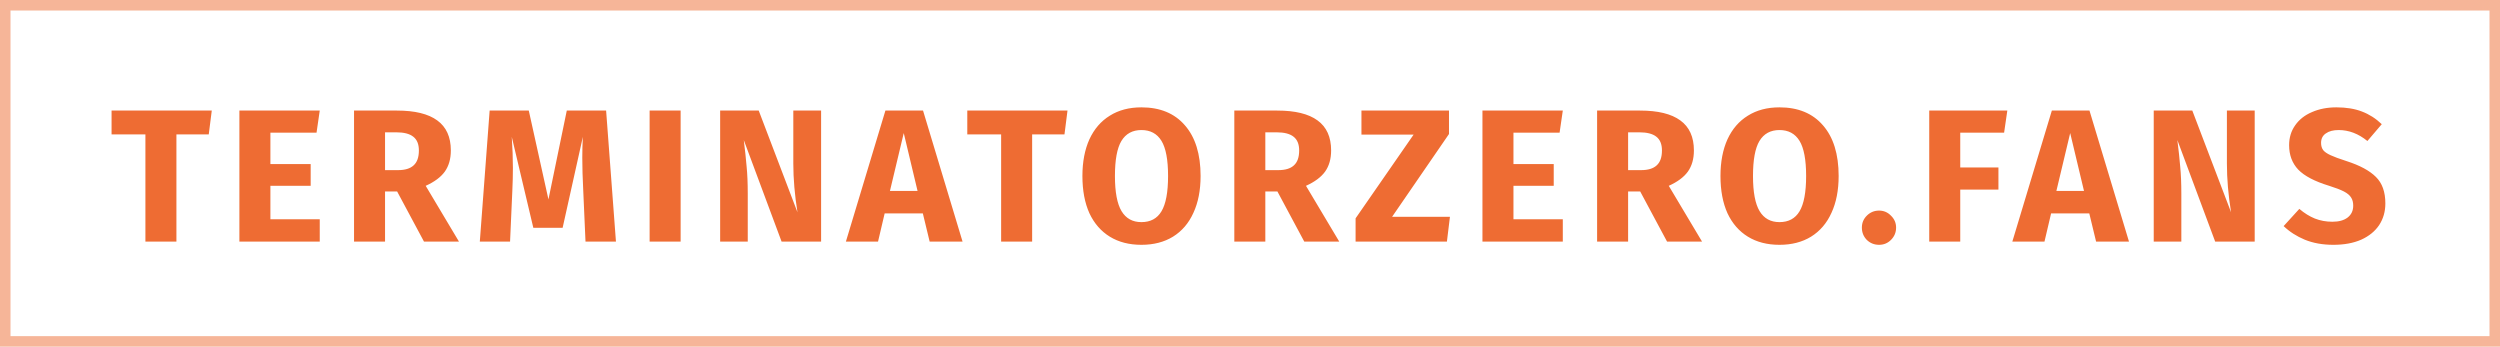
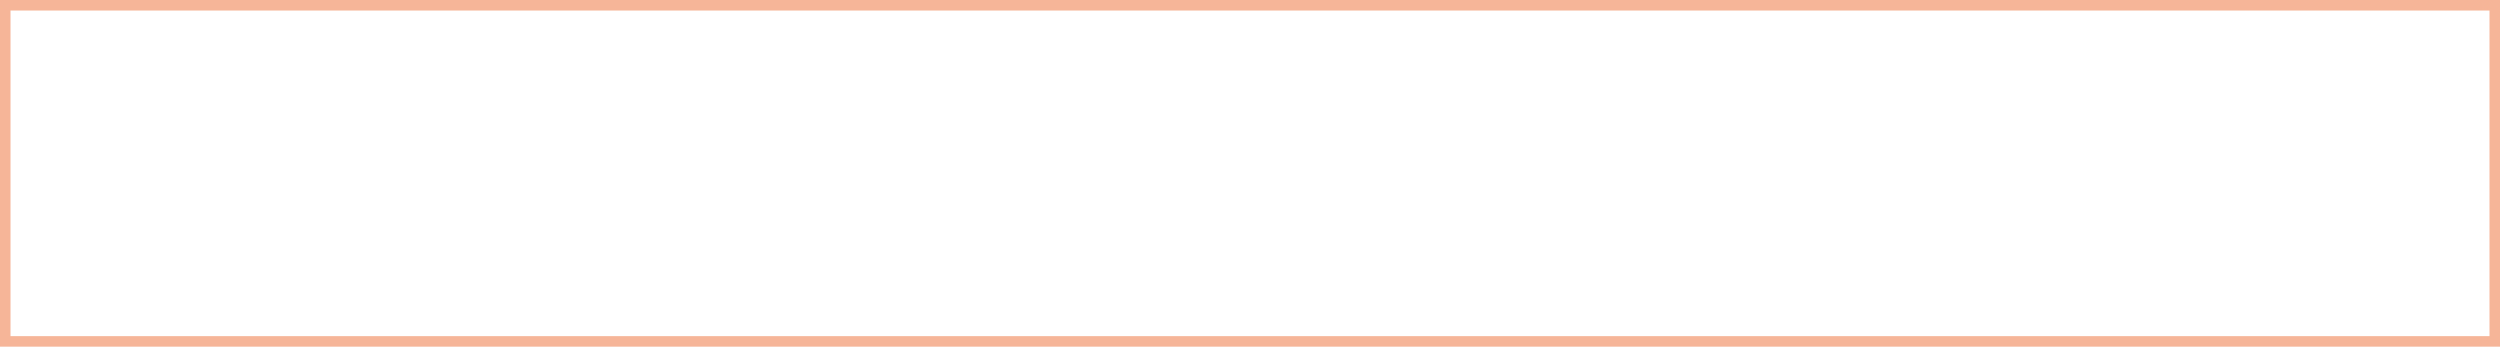
<svg xmlns="http://www.w3.org/2000/svg" width="238" height="33" viewBox="0 0 238 33" fill="none">
-   <path d="M20.161 10.526L19.873 12.794H16.795V23H13.843V12.794H10.621V10.526H20.161ZM30.44 10.526L30.134 12.632H25.742V15.62H29.576V17.69H25.742V20.876H30.44V23H22.79V10.526H30.44ZM37.808 18.23H36.656V23H33.704V10.526H37.79C39.494 10.526 40.772 10.838 41.624 11.462C42.488 12.086 42.92 13.04 42.92 14.324C42.92 15.128 42.728 15.8 42.344 16.34C41.96 16.868 41.354 17.318 40.526 17.69L43.694 23H40.364L37.808 18.23ZM36.656 16.196H37.898C38.558 16.196 39.05 16.046 39.374 15.746C39.71 15.446 39.878 14.972 39.878 14.324C39.878 13.724 39.698 13.286 39.338 13.01C38.99 12.734 38.45 12.596 37.718 12.596H36.656V16.196ZM58.638 23H55.74L55.524 18.122C55.464 16.958 55.434 15.92 55.434 15.008C55.434 14.312 55.452 13.652 55.488 13.028L53.562 21.686H50.772L48.72 13.028C48.792 14.072 48.828 15.056 48.828 15.98C48.828 16.676 48.81 17.402 48.774 18.158L48.558 23H45.678L46.614 10.526H50.34L52.212 18.986L53.958 10.526H57.702L58.638 23ZM64.796 10.526V23H61.844V10.526H64.796ZM78.169 23H74.407L70.808 13.334C70.927 14.282 71.017 15.122 71.078 15.854C71.15 16.574 71.186 17.432 71.186 18.428V23H68.558V10.526H72.23L75.919 20.21C75.656 18.566 75.523 17.018 75.523 15.566V10.526H78.169V23ZM88.503 23L87.855 20.318H84.219L83.589 23H80.529L84.291 10.526H87.873L91.635 23H88.503ZM84.723 18.176H87.351L86.037 12.668L84.723 18.176ZM101.626 10.526L101.338 12.794H98.26V23H95.308V12.794H92.086V10.526H101.626ZM108.662 10.22C110.438 10.22 111.818 10.79 112.802 11.93C113.798 13.07 114.296 14.678 114.296 16.754C114.296 18.11 114.068 19.28 113.612 20.264C113.168 21.248 112.52 22.004 111.668 22.532C110.828 23.048 109.826 23.306 108.662 23.306C107.498 23.306 106.496 23.048 105.656 22.532C104.816 22.016 104.168 21.272 103.712 20.3C103.268 19.316 103.046 18.134 103.046 16.754C103.046 15.41 103.268 14.246 103.712 13.262C104.168 12.278 104.816 11.528 105.656 11.012C106.496 10.484 107.498 10.22 108.662 10.22ZM108.662 12.38C107.81 12.38 107.174 12.728 106.754 13.424C106.346 14.108 106.142 15.218 106.142 16.754C106.142 18.29 106.352 19.406 106.772 20.102C107.192 20.798 107.822 21.146 108.662 21.146C109.526 21.146 110.162 20.804 110.57 20.12C110.99 19.424 111.2 18.302 111.2 16.754C111.2 15.206 110.99 14.09 110.57 13.406C110.15 12.722 109.514 12.38 108.662 12.38ZM121.611 18.23H120.459V23H117.507V10.526H121.593C123.297 10.526 124.575 10.838 125.427 11.462C126.291 12.086 126.723 13.04 126.723 14.324C126.723 15.128 126.531 15.8 126.147 16.34C125.763 16.868 125.157 17.318 124.329 17.69L127.497 23H124.167L121.611 18.23ZM120.459 16.196H121.701C122.361 16.196 122.853 16.046 123.177 15.746C123.513 15.446 123.681 14.972 123.681 14.324C123.681 13.724 123.501 13.286 123.141 13.01C122.793 12.734 122.253 12.596 121.521 12.596H120.459V16.196ZM137.944 10.526V12.758L132.526 20.642H138.034L137.746 23H129.052V20.786L134.578 12.812H129.61V10.526H137.944ZM148.779 10.526L148.473 12.632H144.081V15.62H147.915V17.69H144.081V20.876H148.779V23H141.129V10.526H148.779ZM156.148 18.23H154.996V23H152.044V10.526H156.13C157.834 10.526 159.112 10.838 159.964 11.462C160.828 12.086 161.26 13.04 161.26 14.324C161.26 15.128 161.068 15.8 160.684 16.34C160.3 16.868 159.694 17.318 158.866 17.69L162.034 23H158.704L156.148 18.23ZM154.996 16.196H156.238C156.898 16.196 157.39 16.046 157.714 15.746C158.05 15.446 158.218 14.972 158.218 14.324C158.218 13.724 158.038 13.286 157.678 13.01C157.33 12.734 156.79 12.596 156.058 12.596H154.996V16.196ZM169.405 10.22C171.181 10.22 172.561 10.79 173.545 11.93C174.541 13.07 175.039 14.678 175.039 16.754C175.039 18.11 174.811 19.28 174.355 20.264C173.911 21.248 173.263 22.004 172.411 22.532C171.571 23.048 170.569 23.306 169.405 23.306C168.241 23.306 167.239 23.048 166.399 22.532C165.559 22.016 164.911 21.272 164.455 20.3C164.011 19.316 163.789 18.134 163.789 16.754C163.789 15.41 164.011 14.246 164.455 13.262C164.911 12.278 165.559 11.528 166.399 11.012C167.239 10.484 168.241 10.22 169.405 10.22ZM169.405 12.38C168.553 12.38 167.917 12.728 167.497 13.424C167.089 14.108 166.885 15.218 166.885 16.754C166.885 18.29 167.095 19.406 167.515 20.102C167.935 20.798 168.565 21.146 169.405 21.146C170.269 21.146 170.905 20.804 171.313 20.12C171.733 19.424 171.943 18.302 171.943 16.754C171.943 15.206 171.733 14.09 171.313 13.406C170.893 12.722 170.257 12.38 169.405 12.38ZM178.888 20.048C179.332 20.048 179.71 20.21 180.022 20.534C180.346 20.846 180.508 21.224 180.508 21.668C180.508 22.124 180.346 22.514 180.022 22.838C179.71 23.15 179.332 23.306 178.888 23.306C178.432 23.306 178.042 23.15 177.718 22.838C177.406 22.514 177.25 22.124 177.25 21.668C177.25 21.224 177.406 20.846 177.718 20.534C178.042 20.21 178.432 20.048 178.888 20.048ZM183.663 23V10.526H191.097L190.791 12.632H186.615V15.944H190.251V18.05H186.615V23H183.663ZM199.548 23L198.9 20.318H195.264L194.634 23H191.574L195.336 10.526H198.918L202.68 23H199.548ZM195.768 18.176H198.396L197.082 12.668L195.768 18.176ZM214.647 23H210.885L207.285 13.334C207.405 14.282 207.495 15.122 207.555 15.854C207.627 16.574 207.663 17.432 207.663 18.428V23H205.035V10.526H208.707L212.397 20.21C212.133 18.566 212.001 17.018 212.001 15.566V10.526H214.647V23ZM222.424 10.22C223.36 10.22 224.17 10.352 224.854 10.616C225.55 10.88 226.18 11.282 226.744 11.822L225.376 13.424C224.524 12.728 223.612 12.38 222.64 12.38C222.124 12.38 221.716 12.488 221.416 12.704C221.116 12.908 220.966 13.208 220.966 13.604C220.966 13.88 221.032 14.108 221.164 14.288C221.296 14.456 221.53 14.618 221.866 14.774C222.202 14.93 222.706 15.116 223.378 15.332C224.65 15.74 225.586 16.244 226.186 16.844C226.786 17.432 227.086 18.272 227.086 19.364C227.086 20.144 226.888 20.834 226.492 21.434C226.096 22.022 225.526 22.484 224.782 22.82C224.038 23.144 223.156 23.306 222.136 23.306C221.116 23.306 220.21 23.144 219.418 22.82C218.638 22.496 217.966 22.064 217.402 21.524L218.896 19.886C219.376 20.294 219.868 20.6 220.372 20.804C220.888 21.008 221.446 21.11 222.046 21.11C222.658 21.11 223.138 20.978 223.486 20.714C223.846 20.438 224.026 20.06 224.026 19.58C224.026 19.268 223.96 19.01 223.828 18.806C223.696 18.59 223.468 18.398 223.144 18.23C222.82 18.062 222.352 17.882 221.74 17.69C220.36 17.27 219.376 16.754 218.788 16.142C218.212 15.53 217.924 14.756 217.924 13.82C217.924 13.1 218.116 12.47 218.5 11.93C218.884 11.378 219.418 10.958 220.102 10.67C220.786 10.37 221.56 10.22 222.424 10.22Z" fill="#EE6C33" />
  <rect opacity="0.5" x="0.5" y="0.5" width="237" height="32" stroke="#EE6C33" />
</svg>